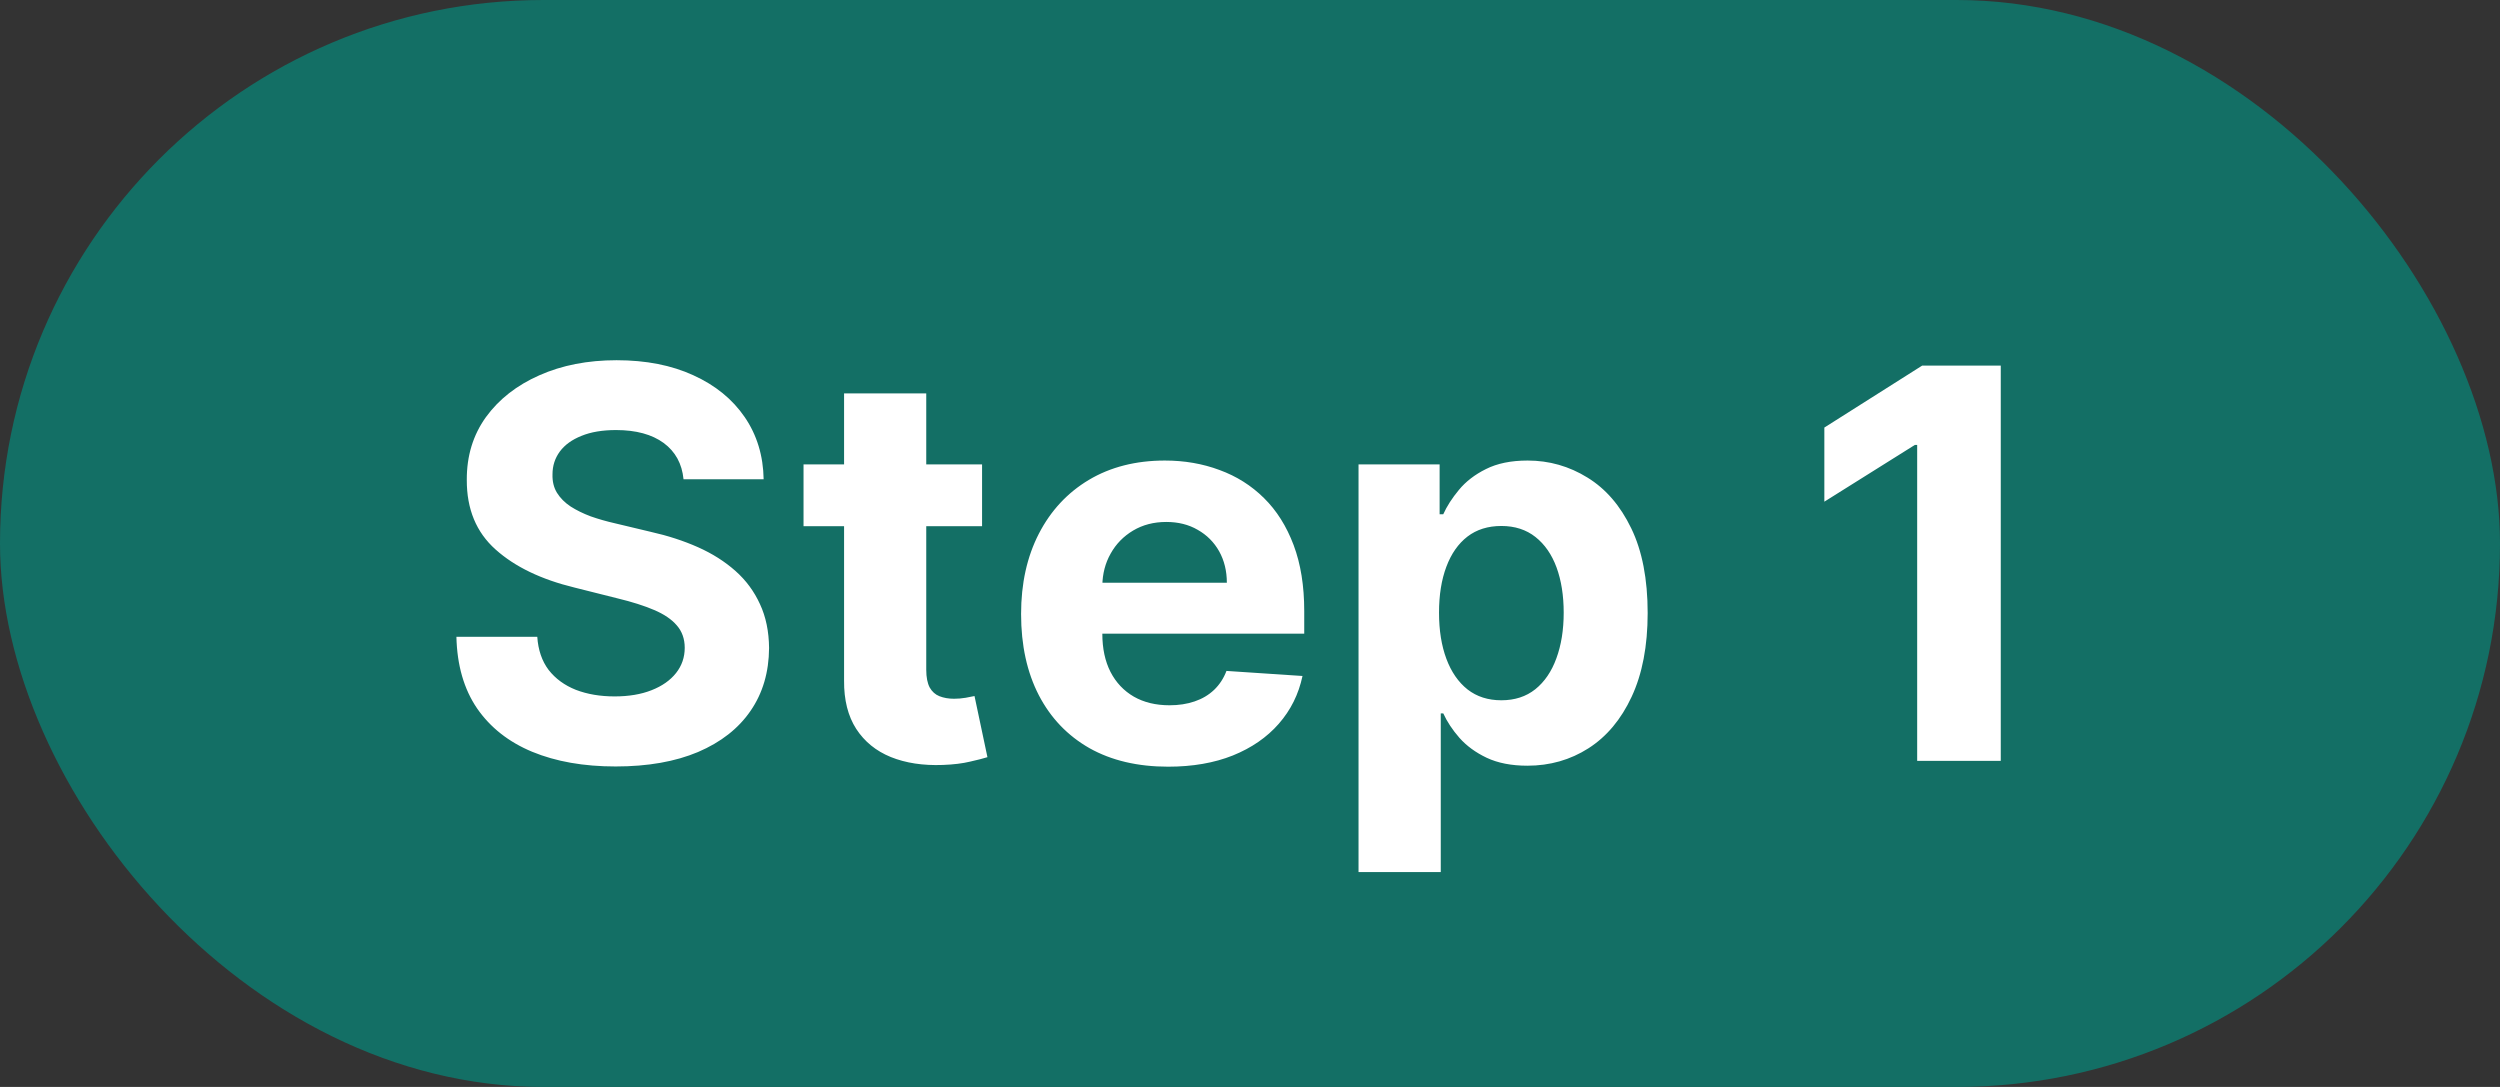
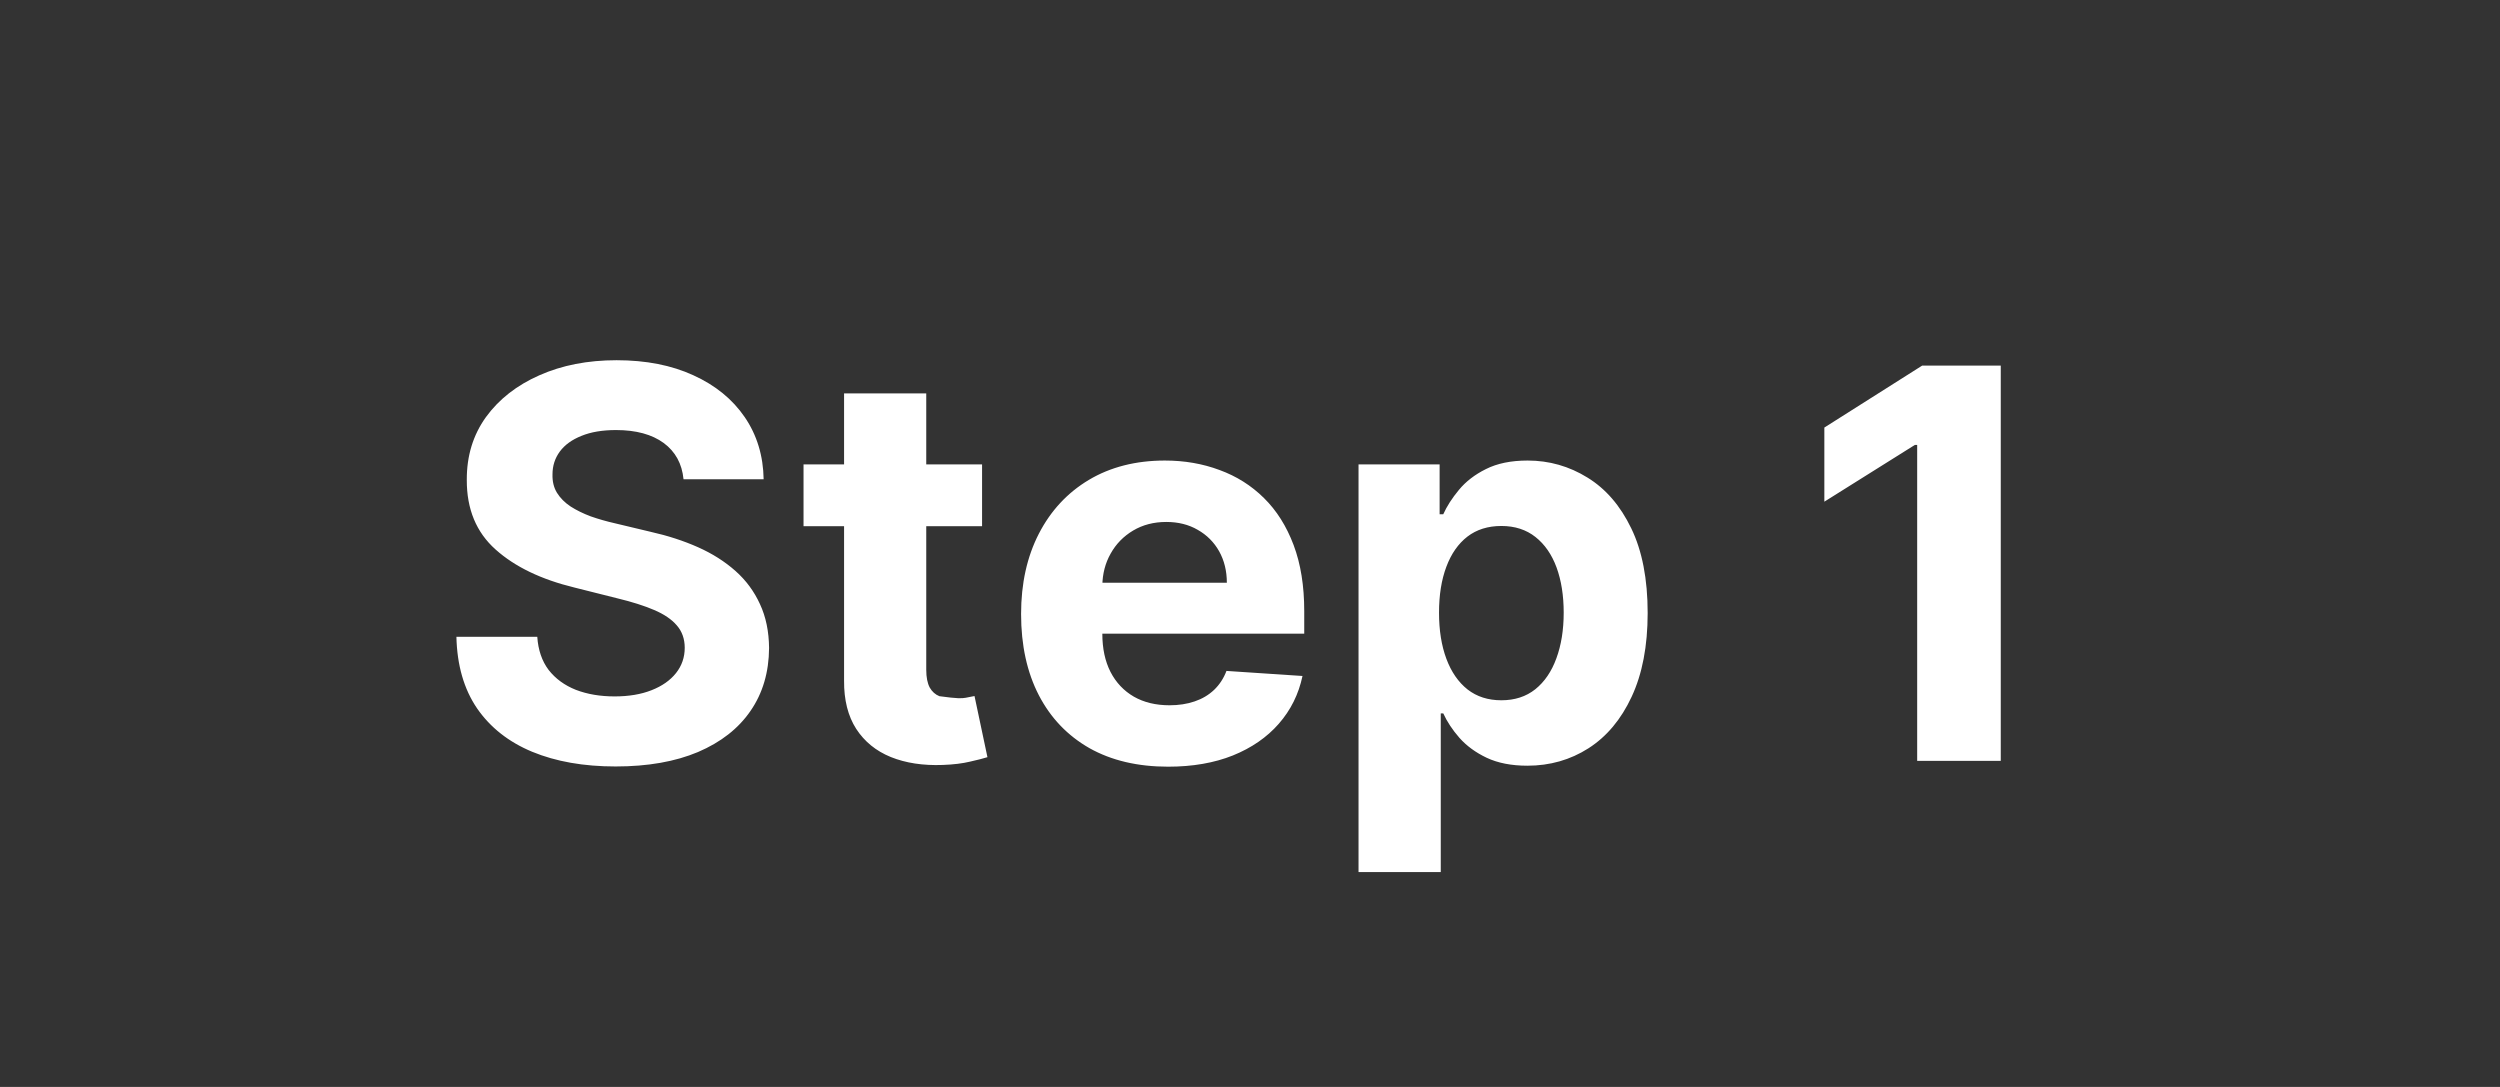
<svg xmlns="http://www.w3.org/2000/svg" width="46" height="20" viewBox="0 0 46 20" fill="none">
  <rect x="0" y="0" width="46" height="20" fill="#333333" stroke="none" />
-   <rect width="46" height="20" rx="10" fill="#136F65" />
-   <path d="M12.577 8.819C12.549 8.532 12.427 8.31 12.212 8.151C11.996 7.993 11.704 7.913 11.335 7.913C11.084 7.913 10.872 7.949 10.699 8.02C10.526 8.089 10.393 8.184 10.301 8.308C10.211 8.431 10.166 8.57 10.166 8.727C10.162 8.857 10.189 8.97 10.248 9.067C10.309 9.165 10.393 9.249 10.5 9.32C10.607 9.388 10.73 9.449 10.869 9.501C11.009 9.55 11.158 9.593 11.317 9.629L11.97 9.785C12.287 9.856 12.579 9.951 12.844 10.069C13.109 10.187 13.338 10.333 13.533 10.506C13.727 10.678 13.877 10.882 13.984 11.117C14.093 11.351 14.148 11.62 14.151 11.923C14.148 12.368 14.035 12.754 13.81 13.08C13.587 13.405 13.265 13.657 12.844 13.837C12.425 14.014 11.919 14.103 11.327 14.103C10.74 14.103 10.229 14.013 9.793 13.833C9.36 13.653 9.022 13.387 8.778 13.034C8.536 12.679 8.41 12.24 8.398 11.717H9.886C9.902 11.96 9.972 12.164 10.095 12.327C10.221 12.488 10.387 12.61 10.596 12.693C10.807 12.774 11.044 12.814 11.31 12.814C11.57 12.814 11.796 12.776 11.988 12.7C12.182 12.624 12.332 12.519 12.439 12.384C12.546 12.249 12.599 12.094 12.599 11.919C12.599 11.756 12.55 11.618 12.453 11.507C12.358 11.396 12.219 11.301 12.034 11.223C11.852 11.145 11.628 11.074 11.363 11.01L10.571 10.811C9.958 10.662 9.474 10.429 9.119 10.111C8.763 9.794 8.587 9.367 8.589 8.83C8.587 8.389 8.704 8.005 8.941 7.675C9.18 7.346 9.508 7.089 9.925 6.905C10.341 6.72 10.815 6.628 11.345 6.628C11.885 6.628 12.356 6.72 12.758 6.905C13.163 7.089 13.478 7.346 13.703 7.675C13.928 8.005 14.044 8.386 14.051 8.819H12.577ZM18.07 8.545V9.682H14.785V8.545H18.07ZM15.531 7.239H17.043V12.324C17.043 12.463 17.065 12.572 17.107 12.651C17.15 12.726 17.209 12.78 17.285 12.81C17.363 12.841 17.453 12.857 17.555 12.857C17.626 12.857 17.697 12.851 17.768 12.839C17.839 12.825 17.893 12.814 17.931 12.807L18.169 13.932C18.093 13.956 17.987 13.983 17.849 14.014C17.712 14.047 17.545 14.068 17.349 14.075C16.984 14.089 16.665 14.04 16.39 13.929C16.118 13.818 15.906 13.645 15.754 13.411C15.603 13.176 15.528 12.88 15.531 12.523V7.239ZM21.494 14.107C20.933 14.107 20.45 13.993 20.046 13.766C19.643 13.536 19.333 13.212 19.115 12.793C18.897 12.371 18.788 11.873 18.788 11.298C18.788 10.736 18.897 10.244 19.115 9.82C19.333 9.397 19.64 9.066 20.035 8.83C20.433 8.593 20.899 8.474 21.434 8.474C21.794 8.474 22.129 8.532 22.439 8.648C22.752 8.762 23.024 8.934 23.256 9.163C23.49 9.393 23.672 9.682 23.803 10.03C23.933 10.376 23.998 10.78 23.998 11.244V11.66H19.392V10.722H22.574C22.574 10.505 22.526 10.312 22.432 10.143C22.337 9.975 22.206 9.844 22.038 9.749C21.872 9.652 21.679 9.604 21.459 9.604C21.229 9.604 21.026 9.657 20.848 9.763C20.673 9.868 20.535 10.008 20.436 10.186C20.337 10.361 20.286 10.557 20.283 10.772V11.663C20.283 11.933 20.333 12.166 20.433 12.363C20.534 12.559 20.678 12.711 20.862 12.818C21.047 12.924 21.266 12.977 21.519 12.977C21.687 12.977 21.841 12.954 21.981 12.906C22.12 12.859 22.24 12.788 22.34 12.693C22.439 12.598 22.515 12.482 22.567 12.345L23.966 12.438C23.895 12.774 23.749 13.067 23.529 13.318C23.311 13.567 23.03 13.761 22.684 13.901C22.341 14.038 21.944 14.107 21.494 14.107ZM24.997 16.046V8.545H26.489V9.462H26.556C26.622 9.315 26.718 9.166 26.844 9.014C26.971 8.86 27.137 8.732 27.341 8.631C27.547 8.527 27.802 8.474 28.108 8.474C28.506 8.474 28.873 8.579 29.209 8.787C29.545 8.993 29.814 9.304 30.015 9.721C30.216 10.135 30.317 10.655 30.317 11.28C30.317 11.888 30.218 12.402 30.022 12.821C29.828 13.238 29.563 13.554 29.227 13.769C28.893 13.982 28.519 14.089 28.104 14.089C27.811 14.089 27.561 14.04 27.355 13.943C27.151 13.846 26.985 13.724 26.854 13.577C26.724 13.428 26.625 13.278 26.556 13.126H26.51V16.046H24.997ZM26.478 11.273C26.478 11.597 26.523 11.88 26.613 12.121C26.703 12.363 26.833 12.551 27.003 12.686C27.174 12.819 27.381 12.885 27.625 12.885C27.871 12.885 28.079 12.818 28.25 12.682C28.42 12.545 28.549 12.356 28.637 12.114C28.727 11.87 28.772 11.59 28.772 11.273C28.772 10.958 28.728 10.681 28.641 10.442C28.553 10.203 28.424 10.016 28.253 9.881C28.083 9.746 27.873 9.678 27.625 9.678C27.379 9.678 27.17 9.743 27 9.874C26.832 10.004 26.703 10.188 26.613 10.428C26.523 10.667 26.478 10.948 26.478 11.273ZM36.814 6.727V14H35.276V8.187H35.233L33.568 9.231V7.867L35.368 6.727H36.814Z" fill="white" />
+   <path d="M12.577 8.819C12.549 8.532 12.427 8.31 12.212 8.151C11.996 7.993 11.704 7.913 11.335 7.913C11.084 7.913 10.872 7.949 10.699 8.02C10.526 8.089 10.393 8.184 10.301 8.308C10.211 8.431 10.166 8.57 10.166 8.727C10.162 8.857 10.189 8.97 10.248 9.067C10.309 9.165 10.393 9.249 10.5 9.32C10.607 9.388 10.73 9.449 10.869 9.501C11.009 9.55 11.158 9.593 11.317 9.629L11.97 9.785C12.287 9.856 12.579 9.951 12.844 10.069C13.109 10.187 13.338 10.333 13.533 10.506C13.727 10.678 13.877 10.882 13.984 11.117C14.093 11.351 14.148 11.62 14.151 11.923C14.148 12.368 14.035 12.754 13.81 13.08C13.587 13.405 13.265 13.657 12.844 13.837C12.425 14.014 11.919 14.103 11.327 14.103C10.74 14.103 10.229 14.013 9.793 13.833C9.36 13.653 9.022 13.387 8.778 13.034C8.536 12.679 8.41 12.24 8.398 11.717H9.886C9.902 11.96 9.972 12.164 10.095 12.327C10.221 12.488 10.387 12.61 10.596 12.693C10.807 12.774 11.044 12.814 11.31 12.814C11.57 12.814 11.796 12.776 11.988 12.7C12.182 12.624 12.332 12.519 12.439 12.384C12.546 12.249 12.599 12.094 12.599 11.919C12.599 11.756 12.55 11.618 12.453 11.507C12.358 11.396 12.219 11.301 12.034 11.223C11.852 11.145 11.628 11.074 11.363 11.01L10.571 10.811C9.958 10.662 9.474 10.429 9.119 10.111C8.763 9.794 8.587 9.367 8.589 8.83C8.587 8.389 8.704 8.005 8.941 7.675C9.18 7.346 9.508 7.089 9.925 6.905C10.341 6.72 10.815 6.628 11.345 6.628C11.885 6.628 12.356 6.72 12.758 6.905C13.163 7.089 13.478 7.346 13.703 7.675C13.928 8.005 14.044 8.386 14.051 8.819H12.577ZM18.07 8.545V9.682H14.785V8.545H18.07ZM15.531 7.239H17.043V12.324C17.043 12.463 17.065 12.572 17.107 12.651C17.15 12.726 17.209 12.78 17.285 12.81C17.626 12.857 17.697 12.851 17.768 12.839C17.839 12.825 17.893 12.814 17.931 12.807L18.169 13.932C18.093 13.956 17.987 13.983 17.849 14.014C17.712 14.047 17.545 14.068 17.349 14.075C16.984 14.089 16.665 14.04 16.39 13.929C16.118 13.818 15.906 13.645 15.754 13.411C15.603 13.176 15.528 12.88 15.531 12.523V7.239ZM21.494 14.107C20.933 14.107 20.45 13.993 20.046 13.766C19.643 13.536 19.333 13.212 19.115 12.793C18.897 12.371 18.788 11.873 18.788 11.298C18.788 10.736 18.897 10.244 19.115 9.82C19.333 9.397 19.64 9.066 20.035 8.83C20.433 8.593 20.899 8.474 21.434 8.474C21.794 8.474 22.129 8.532 22.439 8.648C22.752 8.762 23.024 8.934 23.256 9.163C23.49 9.393 23.672 9.682 23.803 10.03C23.933 10.376 23.998 10.78 23.998 11.244V11.66H19.392V10.722H22.574C22.574 10.505 22.526 10.312 22.432 10.143C22.337 9.975 22.206 9.844 22.038 9.749C21.872 9.652 21.679 9.604 21.459 9.604C21.229 9.604 21.026 9.657 20.848 9.763C20.673 9.868 20.535 10.008 20.436 10.186C20.337 10.361 20.286 10.557 20.283 10.772V11.663C20.283 11.933 20.333 12.166 20.433 12.363C20.534 12.559 20.678 12.711 20.862 12.818C21.047 12.924 21.266 12.977 21.519 12.977C21.687 12.977 21.841 12.954 21.981 12.906C22.12 12.859 22.24 12.788 22.34 12.693C22.439 12.598 22.515 12.482 22.567 12.345L23.966 12.438C23.895 12.774 23.749 13.067 23.529 13.318C23.311 13.567 23.03 13.761 22.684 13.901C22.341 14.038 21.944 14.107 21.494 14.107ZM24.997 16.046V8.545H26.489V9.462H26.556C26.622 9.315 26.718 9.166 26.844 9.014C26.971 8.86 27.137 8.732 27.341 8.631C27.547 8.527 27.802 8.474 28.108 8.474C28.506 8.474 28.873 8.579 29.209 8.787C29.545 8.993 29.814 9.304 30.015 9.721C30.216 10.135 30.317 10.655 30.317 11.28C30.317 11.888 30.218 12.402 30.022 12.821C29.828 13.238 29.563 13.554 29.227 13.769C28.893 13.982 28.519 14.089 28.104 14.089C27.811 14.089 27.561 14.04 27.355 13.943C27.151 13.846 26.985 13.724 26.854 13.577C26.724 13.428 26.625 13.278 26.556 13.126H26.51V16.046H24.997ZM26.478 11.273C26.478 11.597 26.523 11.88 26.613 12.121C26.703 12.363 26.833 12.551 27.003 12.686C27.174 12.819 27.381 12.885 27.625 12.885C27.871 12.885 28.079 12.818 28.25 12.682C28.42 12.545 28.549 12.356 28.637 12.114C28.727 11.87 28.772 11.59 28.772 11.273C28.772 10.958 28.728 10.681 28.641 10.442C28.553 10.203 28.424 10.016 28.253 9.881C28.083 9.746 27.873 9.678 27.625 9.678C27.379 9.678 27.17 9.743 27 9.874C26.832 10.004 26.703 10.188 26.613 10.428C26.523 10.667 26.478 10.948 26.478 11.273ZM36.814 6.727V14H35.276V8.187H35.233L33.568 9.231V7.867L35.368 6.727H36.814Z" fill="white" />
</svg>